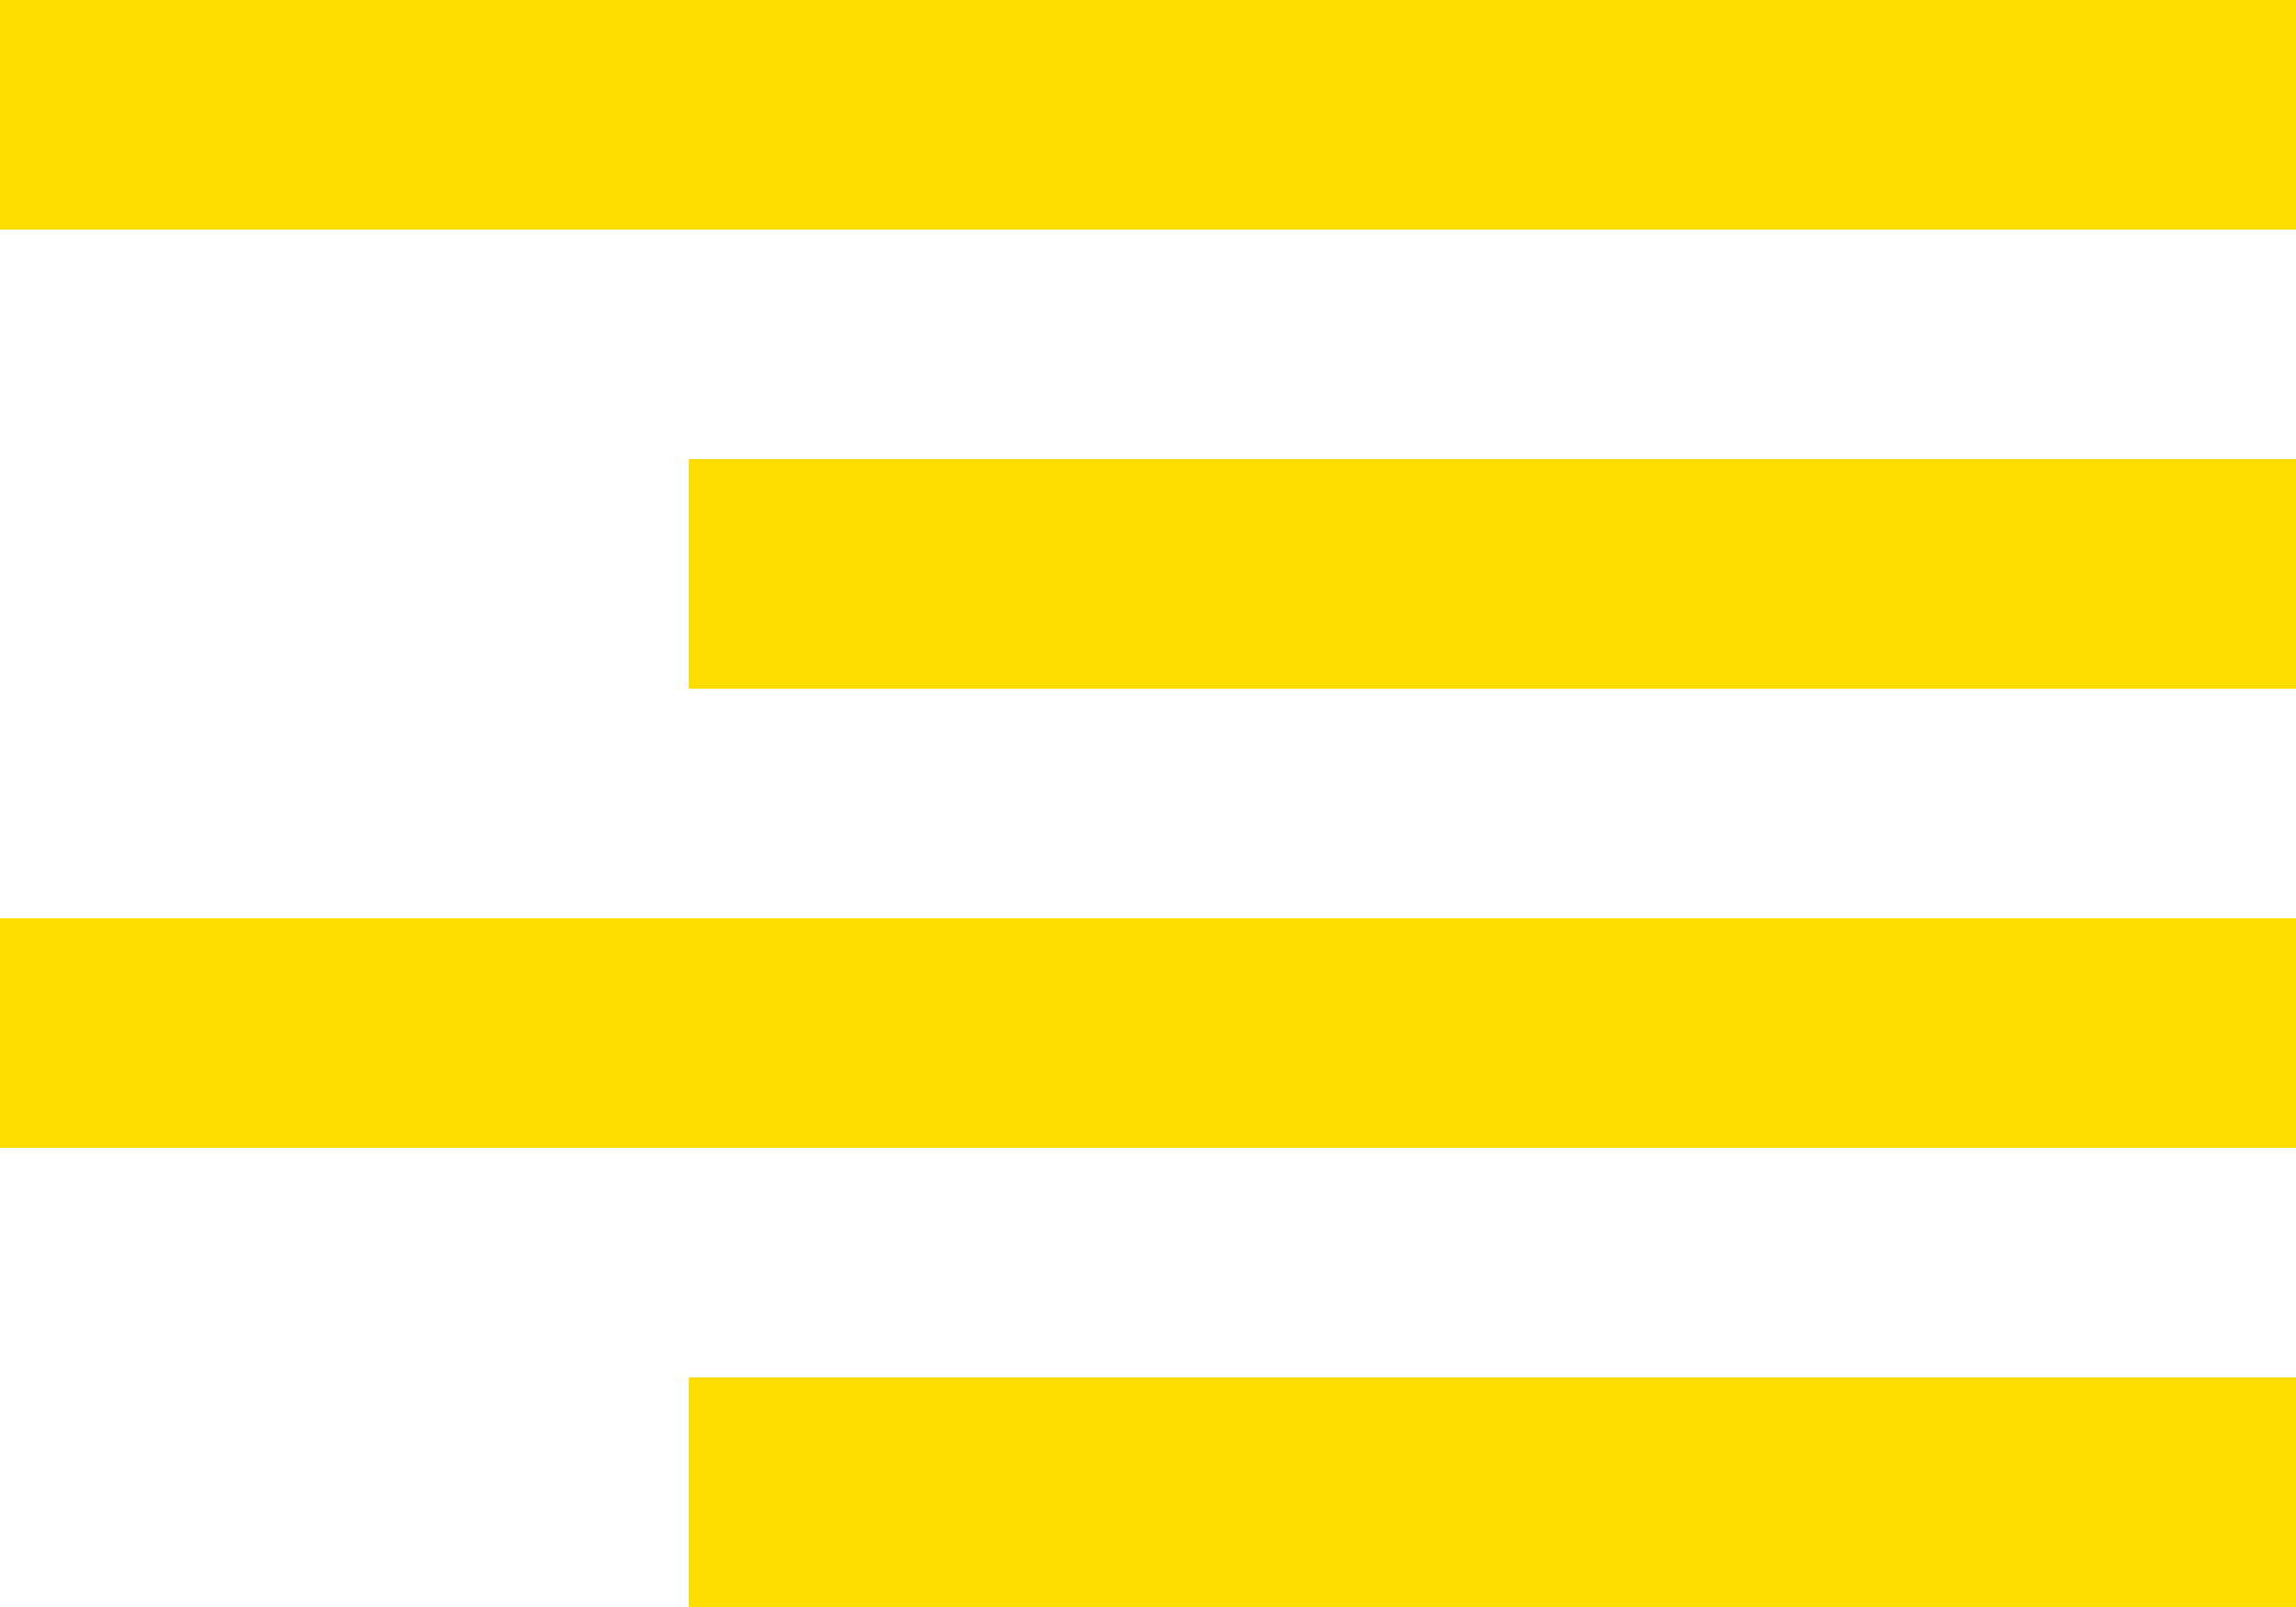
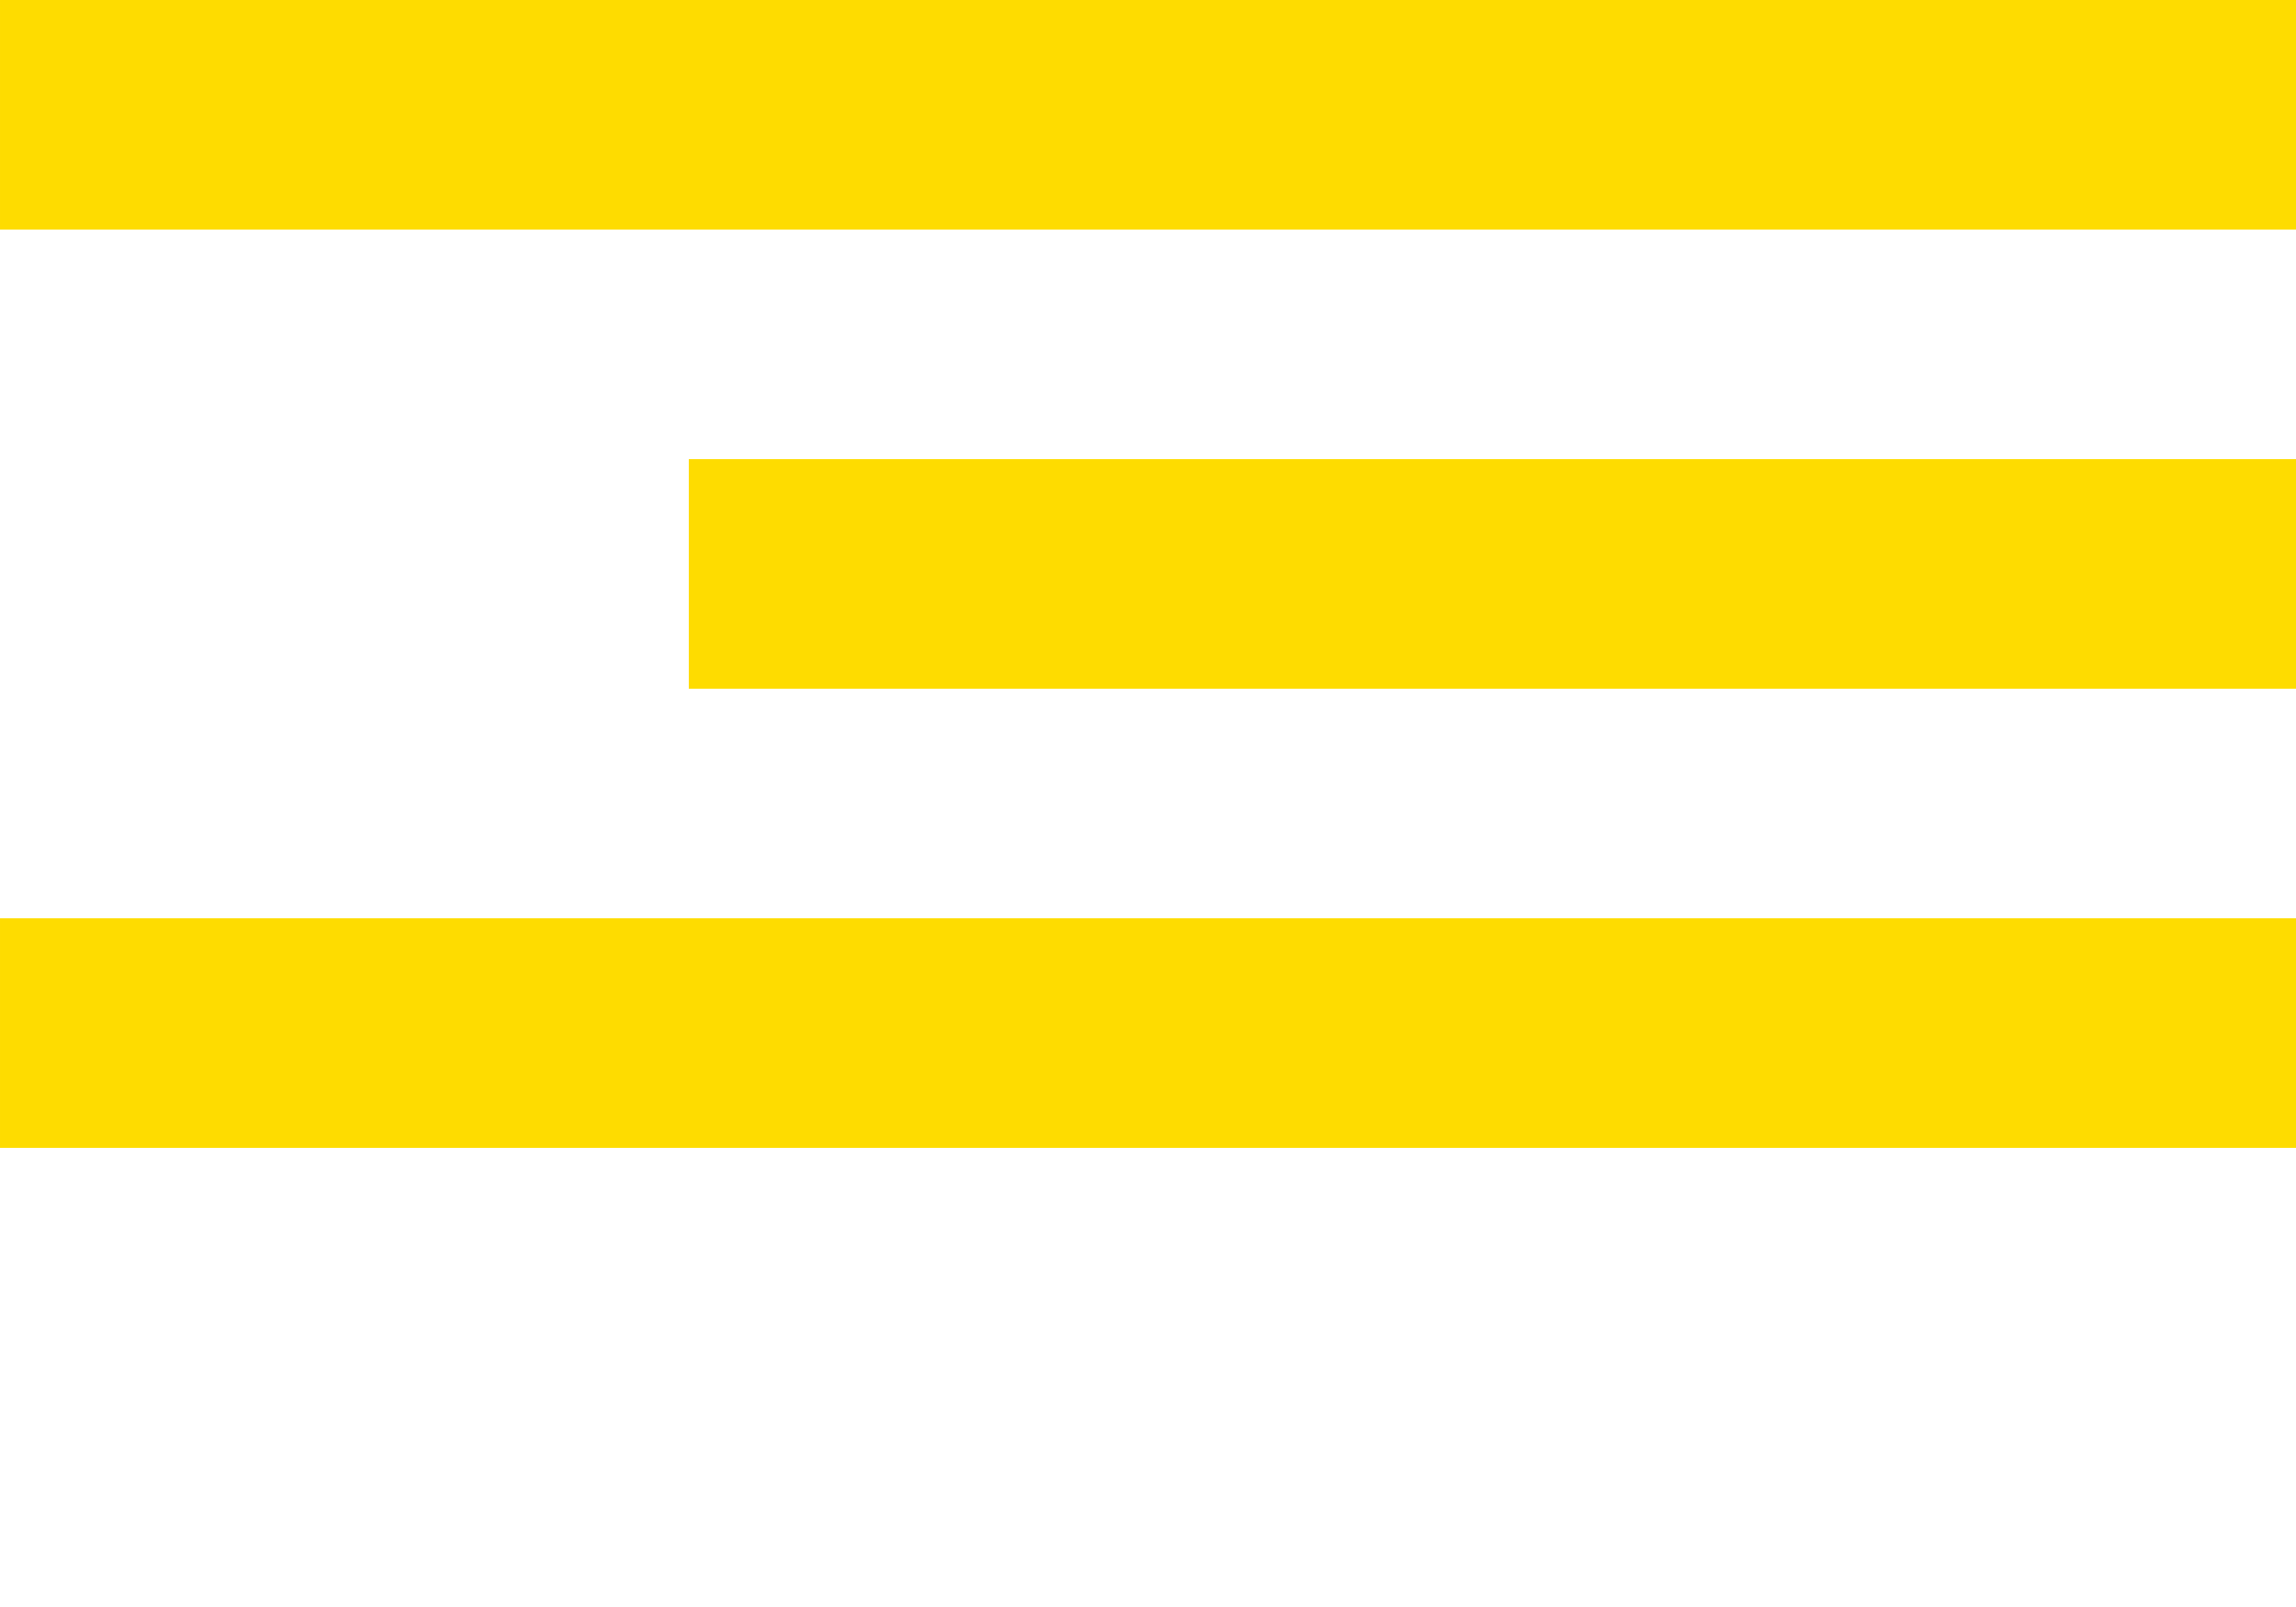
<svg xmlns="http://www.w3.org/2000/svg" width="20" height="14" viewBox="0 0 20 14" fill="none">
-   <path fill-rule="evenodd" clip-rule="evenodd" d="M6 12V14H20V12H6ZM6.10352e-05 8V10H20V8H6.10352e-05ZM6 4V6H20V4H6ZM6.10352e-05 0V2H20V0H6.10352e-05Z" fill="#FEDC00" />
+   <path fill-rule="evenodd" clip-rule="evenodd" d="M6 12H20V12H6ZM6.10352e-05 8V10H20V8H6.10352e-05ZM6 4V6H20V4H6ZM6.10352e-05 0V2H20V0H6.10352e-05Z" fill="#FEDC00" />
</svg>